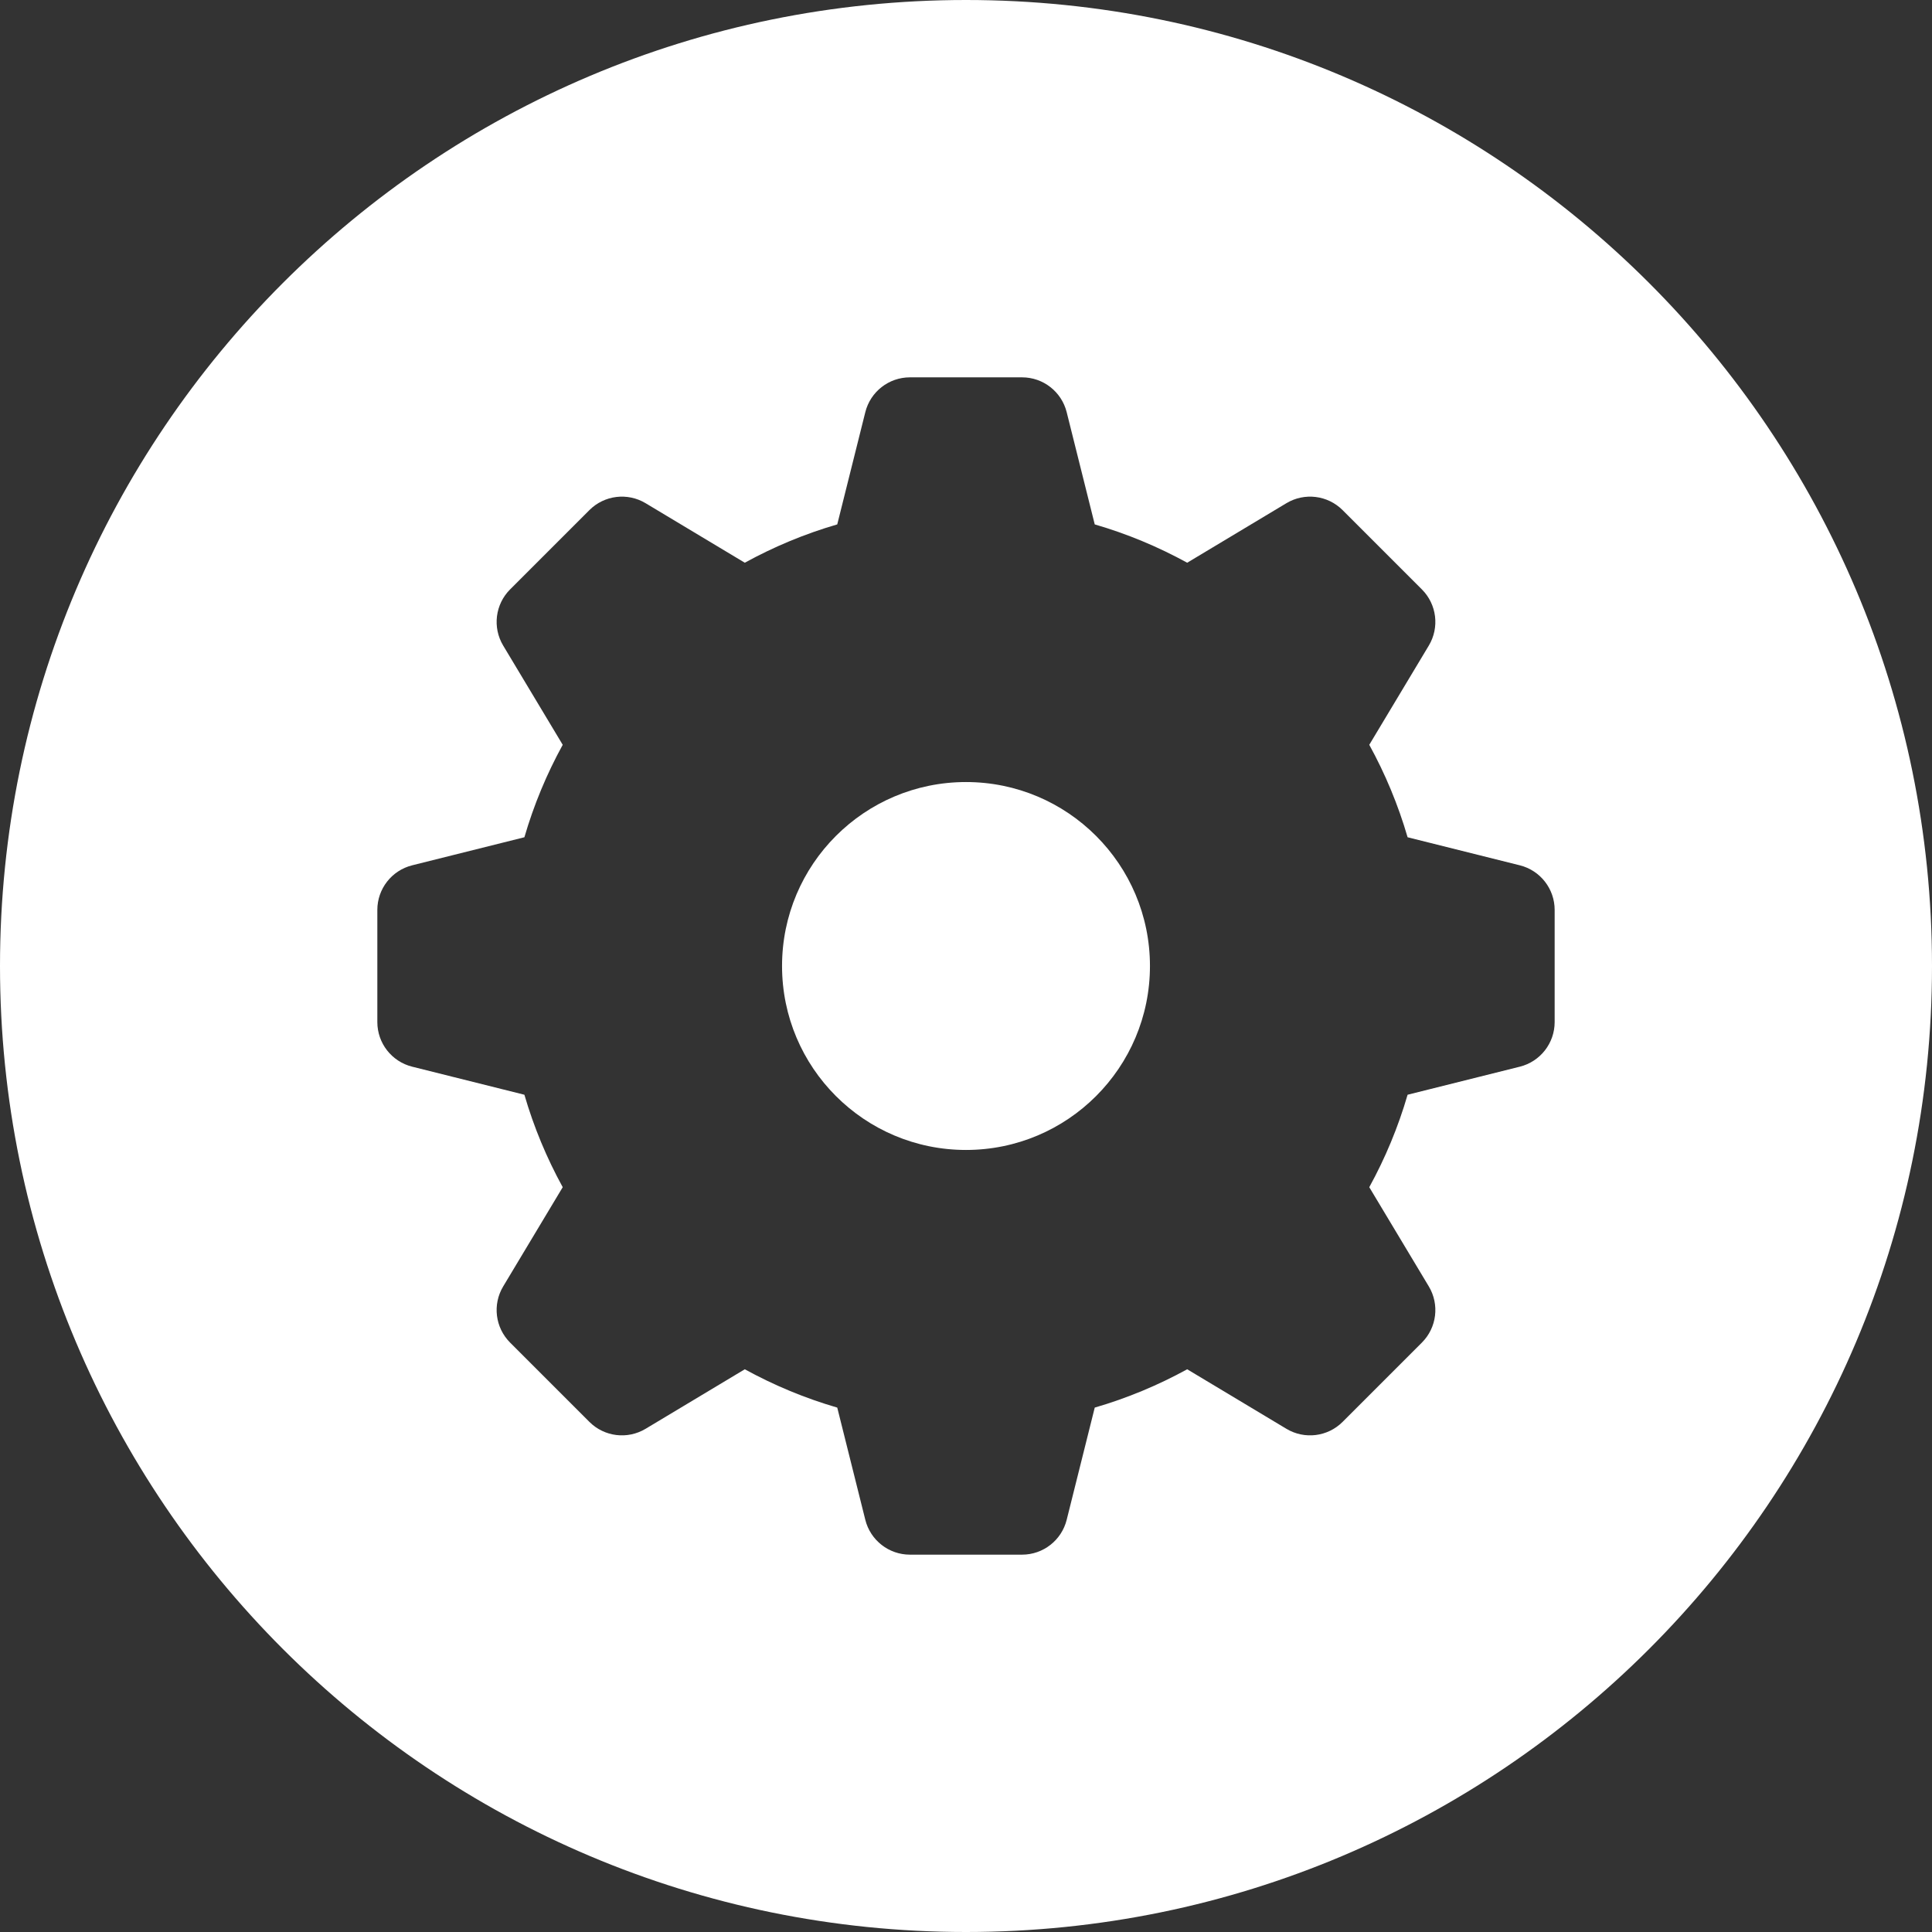
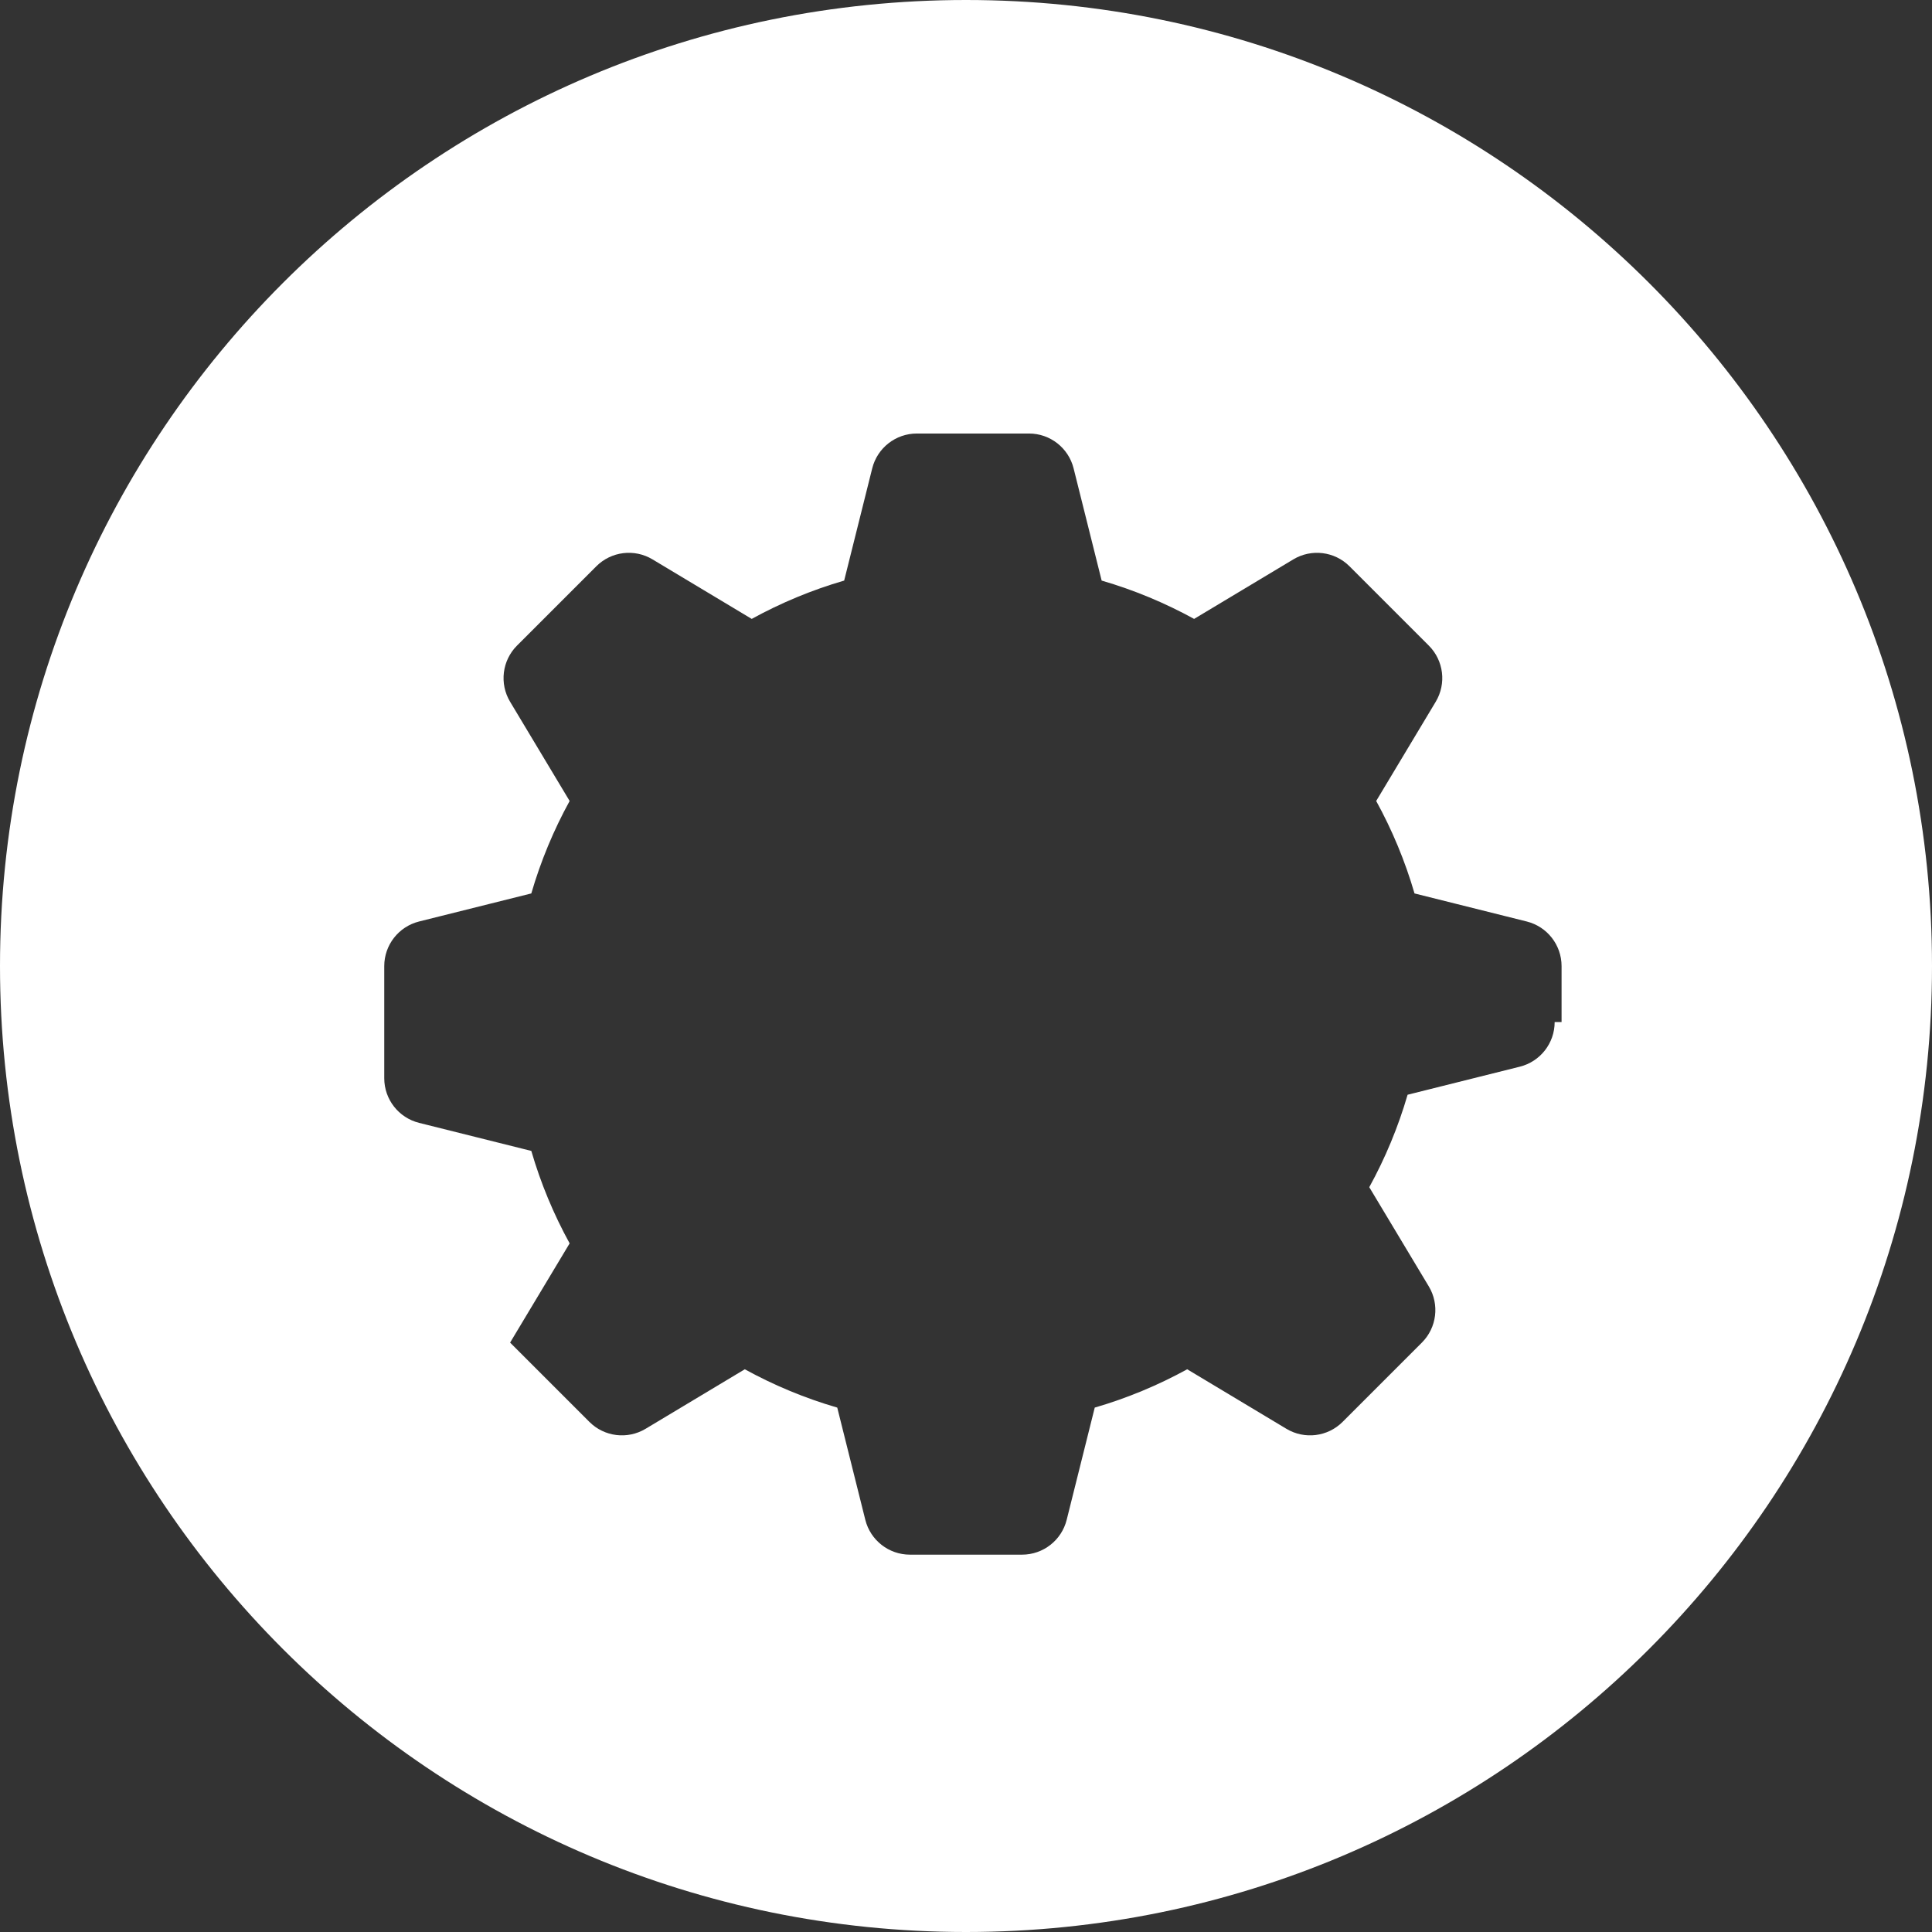
<svg xmlns="http://www.w3.org/2000/svg" fill="#ffffff" height="512" preserveAspectRatio="xMidYMid meet" version="1" viewBox="0.0 0.0 512.0 512.0" width="512" zoomAndPan="magnify">
  <rect x="0.0" y="0.0" width="512.0" height="512.0" fill="#333333" stroke="none" />
  <g id="change1_1">
-     <path d="M256,0C114.615,0,0,114.615,0,256s114.615,256,256,256s256-114.615,256-256S397.385,0,256,0z M412,270.859 c0,5.592-3.806,10.467-9.232,11.823l-29.741,7.435c-2.502,8.597-5.924,16.802-10.156,24.5l15.777,26.295 c2.877,4.795,2.122,10.934-1.833,14.888l-21.014,21.014c-3.954,3.955-10.093,4.71-14.888,1.833l-26.295-15.777 c-7.698,4.231-15.903,7.654-24.5,10.156l-7.435,29.741c-1.356,5.426-6.231,9.232-11.824,9.232h-29.719 c-5.592,0-10.467-3.806-11.824-9.232l-7.435-29.741c-8.597-2.502-16.802-5.925-24.5-10.156l-26.295,15.777 c-4.795,2.877-10.934,2.122-14.888-1.833l-21.014-21.014c-3.954-3.954-4.71-10.093-1.833-14.888l15.777-26.295 c-4.231-7.698-7.654-15.903-10.156-24.5l-29.741-7.435c-5.426-1.356-9.232-6.231-9.232-11.823v-29.719 c0-5.592,3.806-10.467,9.232-11.823l29.741-7.435c2.502-8.597,5.924-16.802,10.156-24.5l-15.777-26.295 c-2.877-4.795-2.122-10.934,1.833-14.888l21.014-21.014c3.954-3.955,10.093-4.71,14.888-1.833l26.295,15.777 c7.698-4.231,15.903-7.654,24.5-10.156l7.435-29.741c1.356-5.426,6.231-9.232,11.824-9.232h29.719 c5.592,0,10.467,3.806,11.824,9.232l7.435,29.741c8.597,2.502,16.802,5.925,24.5,10.156l26.295-15.777 c4.795-2.877,10.934-2.122,14.888,1.833l21.014,21.014c3.954,3.954,4.71,10.093,1.833,14.888l-15.777,26.295 c4.231,7.698,7.654,15.903,10.156,24.5l29.741,7.435c5.426,1.356,9.232,6.231,9.232,11.823V270.859z" />
-     <circle cx="256" cy="256" r="48.75" />
+     <path d="M256,0C114.615,0,0,114.615,0,256s114.615,256,256,256s256-114.615,256-256S397.385,0,256,0z M412,270.859 c0,5.592-3.806,10.467-9.232,11.823l-29.741,7.435c-2.502,8.597-5.924,16.802-10.156,24.5l15.777,26.295 c2.877,4.795,2.122,10.934-1.833,14.888l-21.014,21.014c-3.954,3.955-10.093,4.71-14.888,1.833l-26.295-15.777 c-7.698,4.231-15.903,7.654-24.5,10.156l-7.435,29.741c-1.356,5.426-6.231,9.232-11.824,9.232h-29.719 c-5.592,0-10.467-3.806-11.824-9.232l-7.435-29.741c-8.597-2.502-16.802-5.925-24.5-10.156l-26.295,15.777 c-4.795,2.877-10.934,2.122-14.888-1.833l-21.014-21.014l15.777-26.295 c-4.231-7.698-7.654-15.903-10.156-24.5l-29.741-7.435c-5.426-1.356-9.232-6.231-9.232-11.823v-29.719 c0-5.592,3.806-10.467,9.232-11.823l29.741-7.435c2.502-8.597,5.924-16.802,10.156-24.5l-15.777-26.295 c-2.877-4.795-2.122-10.934,1.833-14.888l21.014-21.014c3.954-3.955,10.093-4.71,14.888-1.833l26.295,15.777 c7.698-4.231,15.903-7.654,24.5-10.156l7.435-29.741c1.356-5.426,6.231-9.232,11.824-9.232h29.719 c5.592,0,10.467,3.806,11.824,9.232l7.435,29.741c8.597,2.502,16.802,5.925,24.5,10.156l26.295-15.777 c4.795-2.877,10.934-2.122,14.888,1.833l21.014,21.014c3.954,3.954,4.71,10.093,1.833,14.888l-15.777,26.295 c4.231,7.698,7.654,15.903,10.156,24.5l29.741,7.435c5.426,1.356,9.232,6.231,9.232,11.823V270.859z" />
  </g>
</svg>